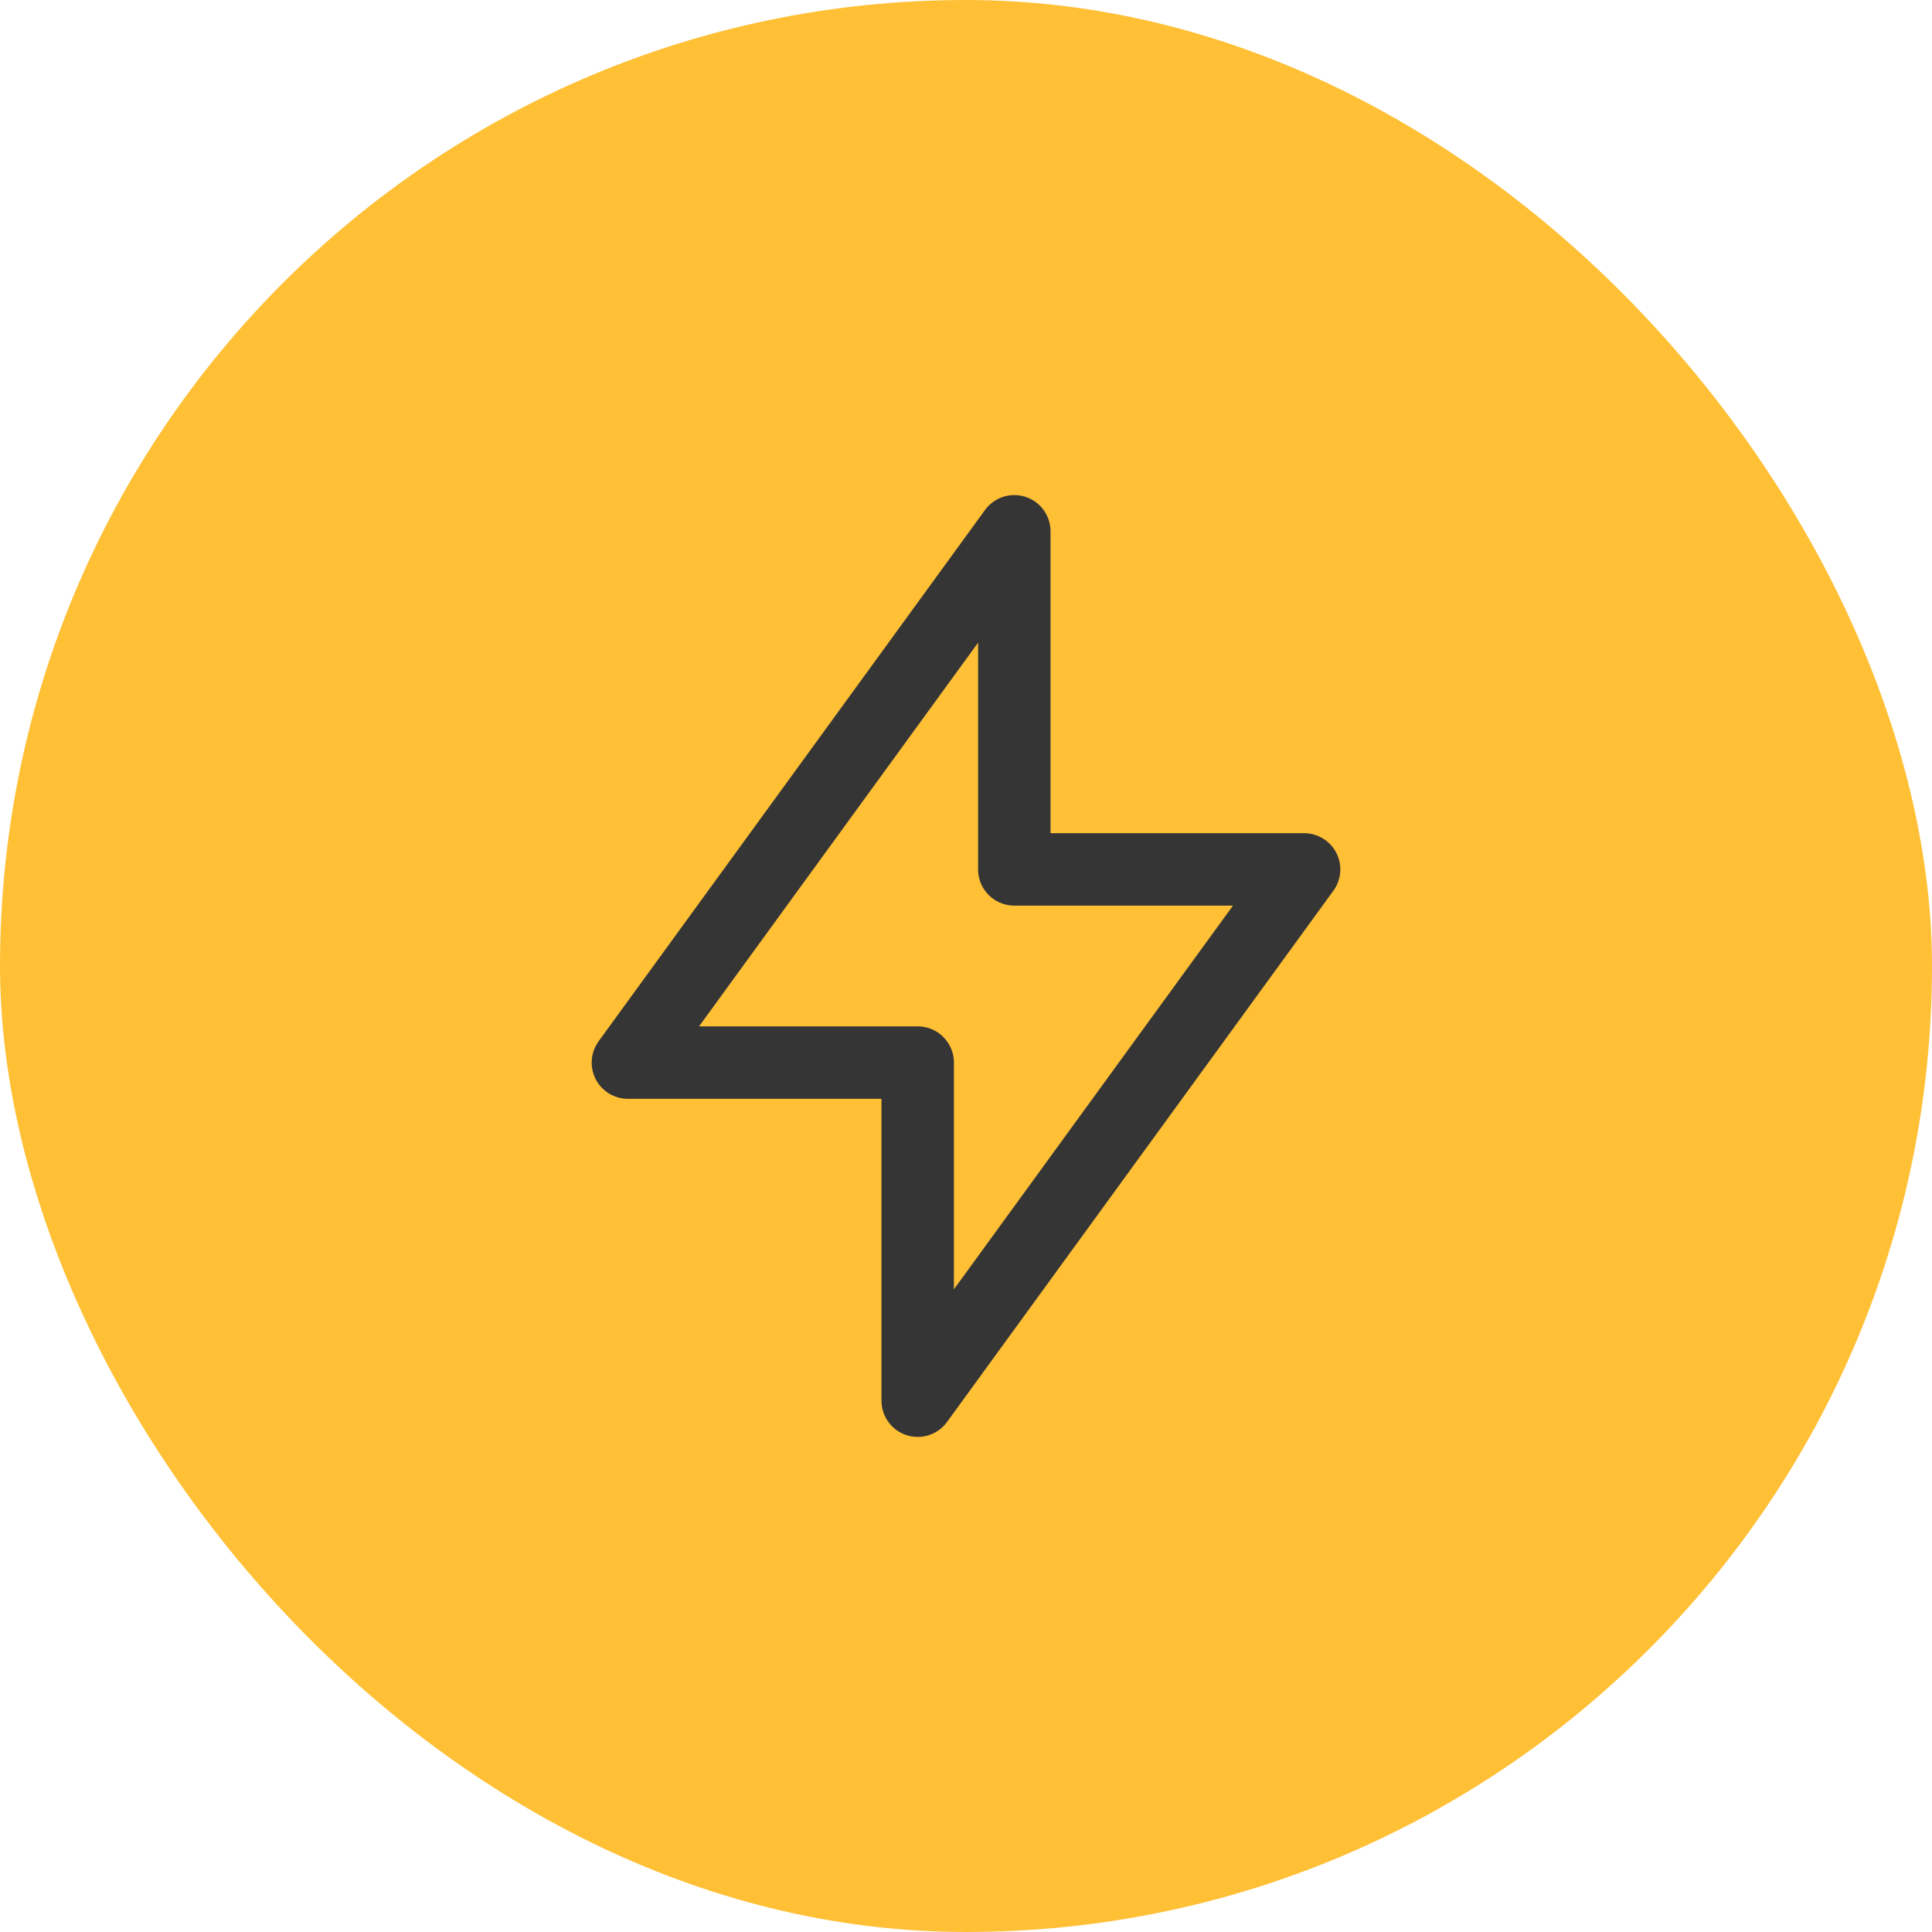
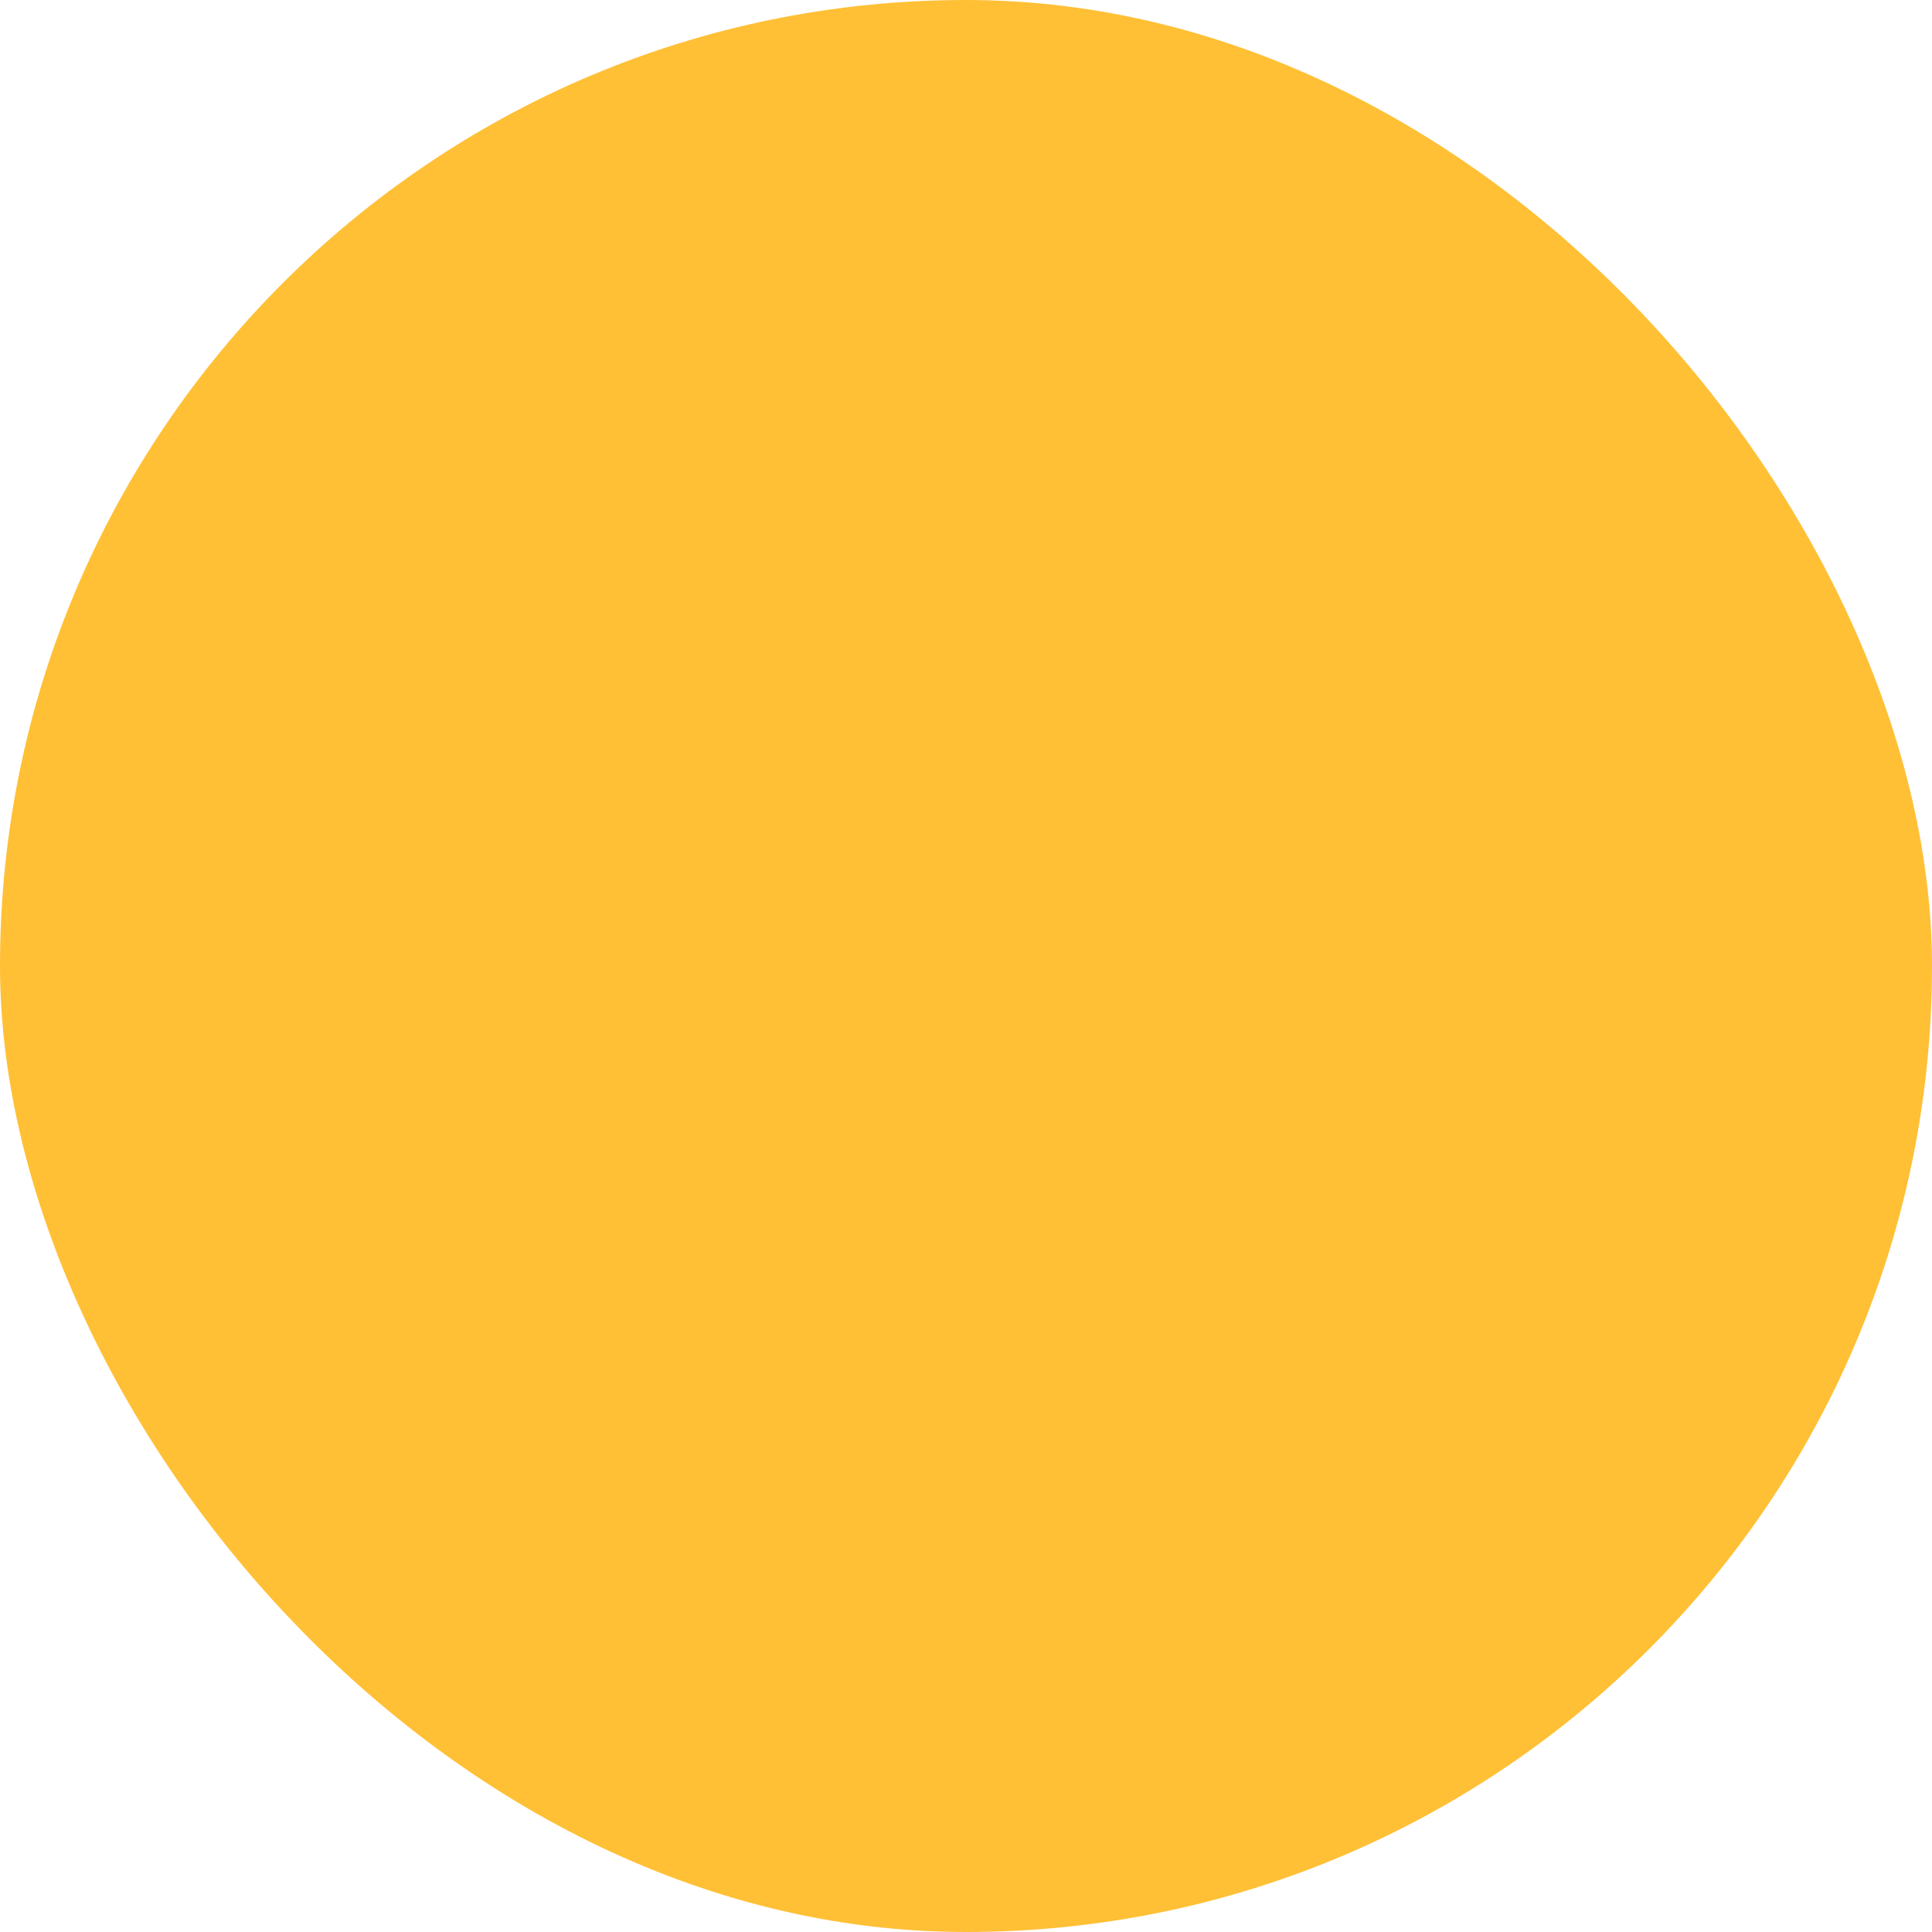
<svg xmlns="http://www.w3.org/2000/svg" width="40" height="40" viewBox="0 0 40 40" fill="none">
  <rect width="40" height="40" rx="20" fill="#FFC036" />
-   <path d="M21 11V18H27L19 29V22H13L21 11Z" stroke="#353535" stroke-width="1.5" stroke-linecap="round" stroke-linejoin="round" />
</svg>